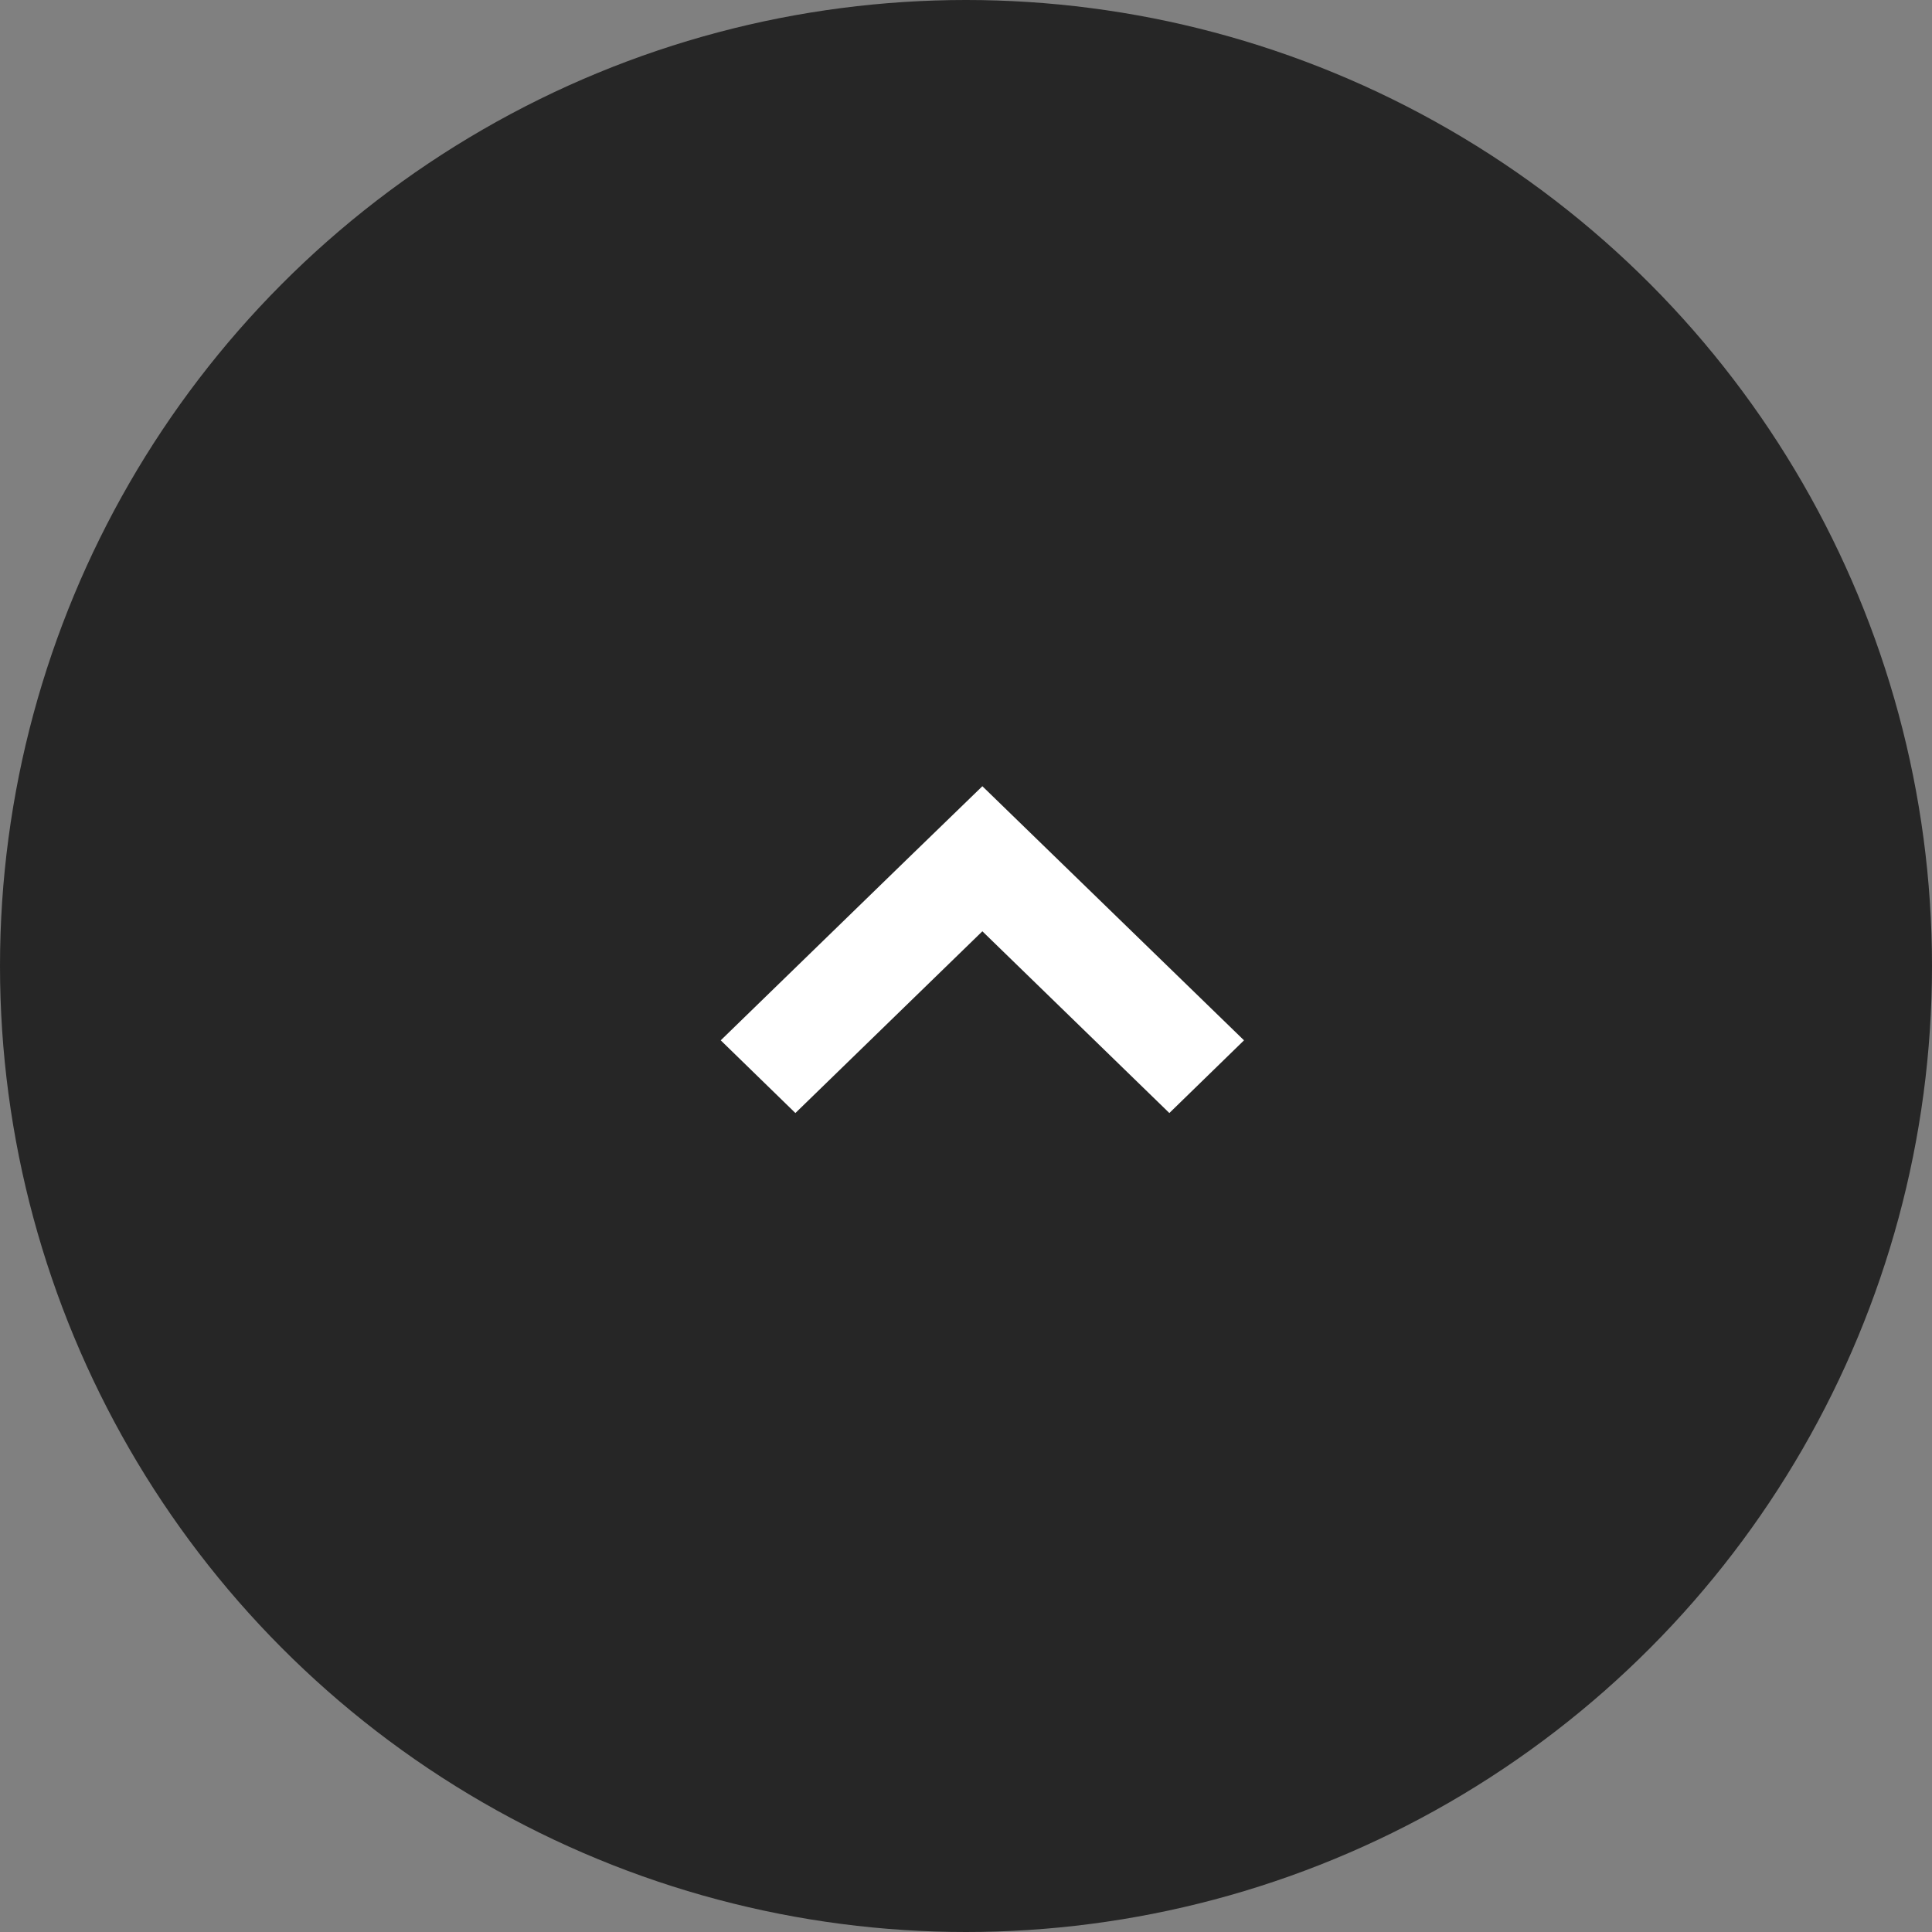
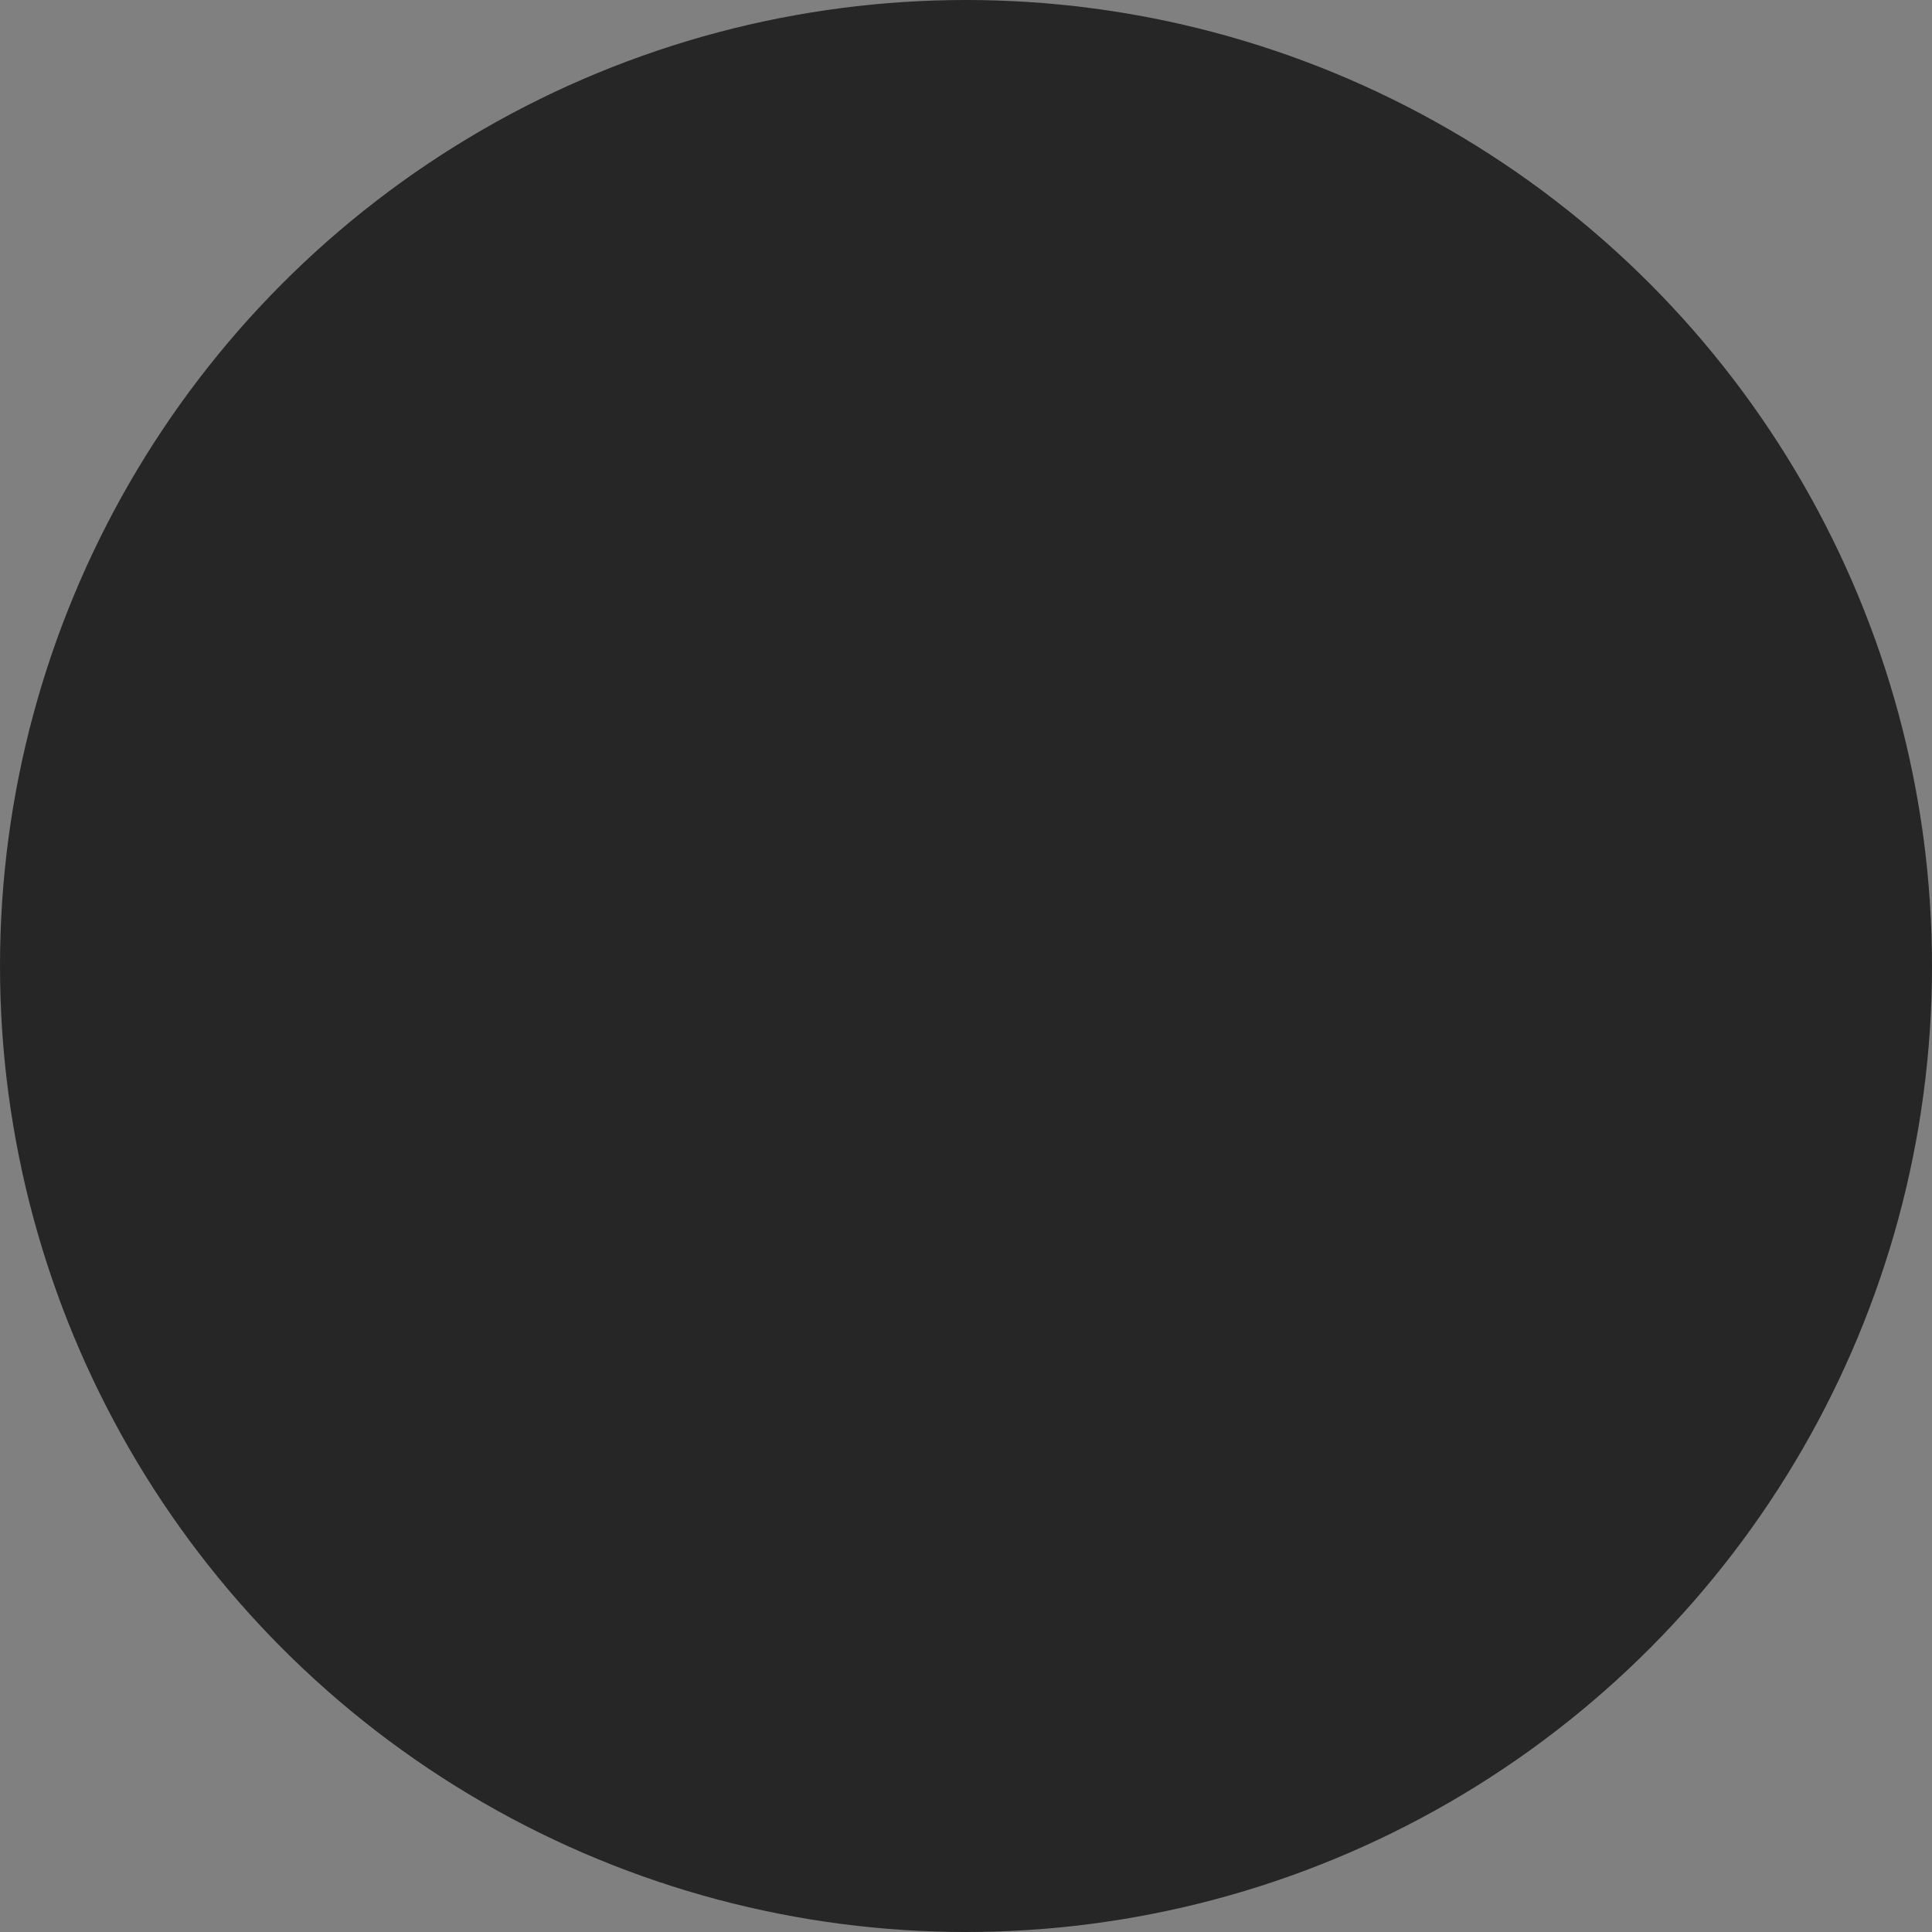
<svg xmlns="http://www.w3.org/2000/svg" id="topへ" width="59" height="59" viewBox="0 0 59 59">
  <rect x="0" y="0" width="59" height="59" fill="#808080" stroke="none" />
  <defs>
    <style>
      .cls-1 {
        opacity: 0.7;
      }

      .cls-2 {
        fill: #fff;
        fill-rule: evenodd;
      }
    </style>
  </defs>
  <circle id="楕円形_553" data-name="楕円形 553" class="cls-1" cx="29.5" cy="29.5" r="29.5" />
-   <path id="長方形_589" data-name="長方形 589" class="cls-2" d="M1356.71,6651.99l-5.71-5.55-5.71,5.55-2.28-2.22,5.71-5.55h0l2.28-2.21,7.99,7.76Z" transform="translate(-1321 -6618)" />
</svg>